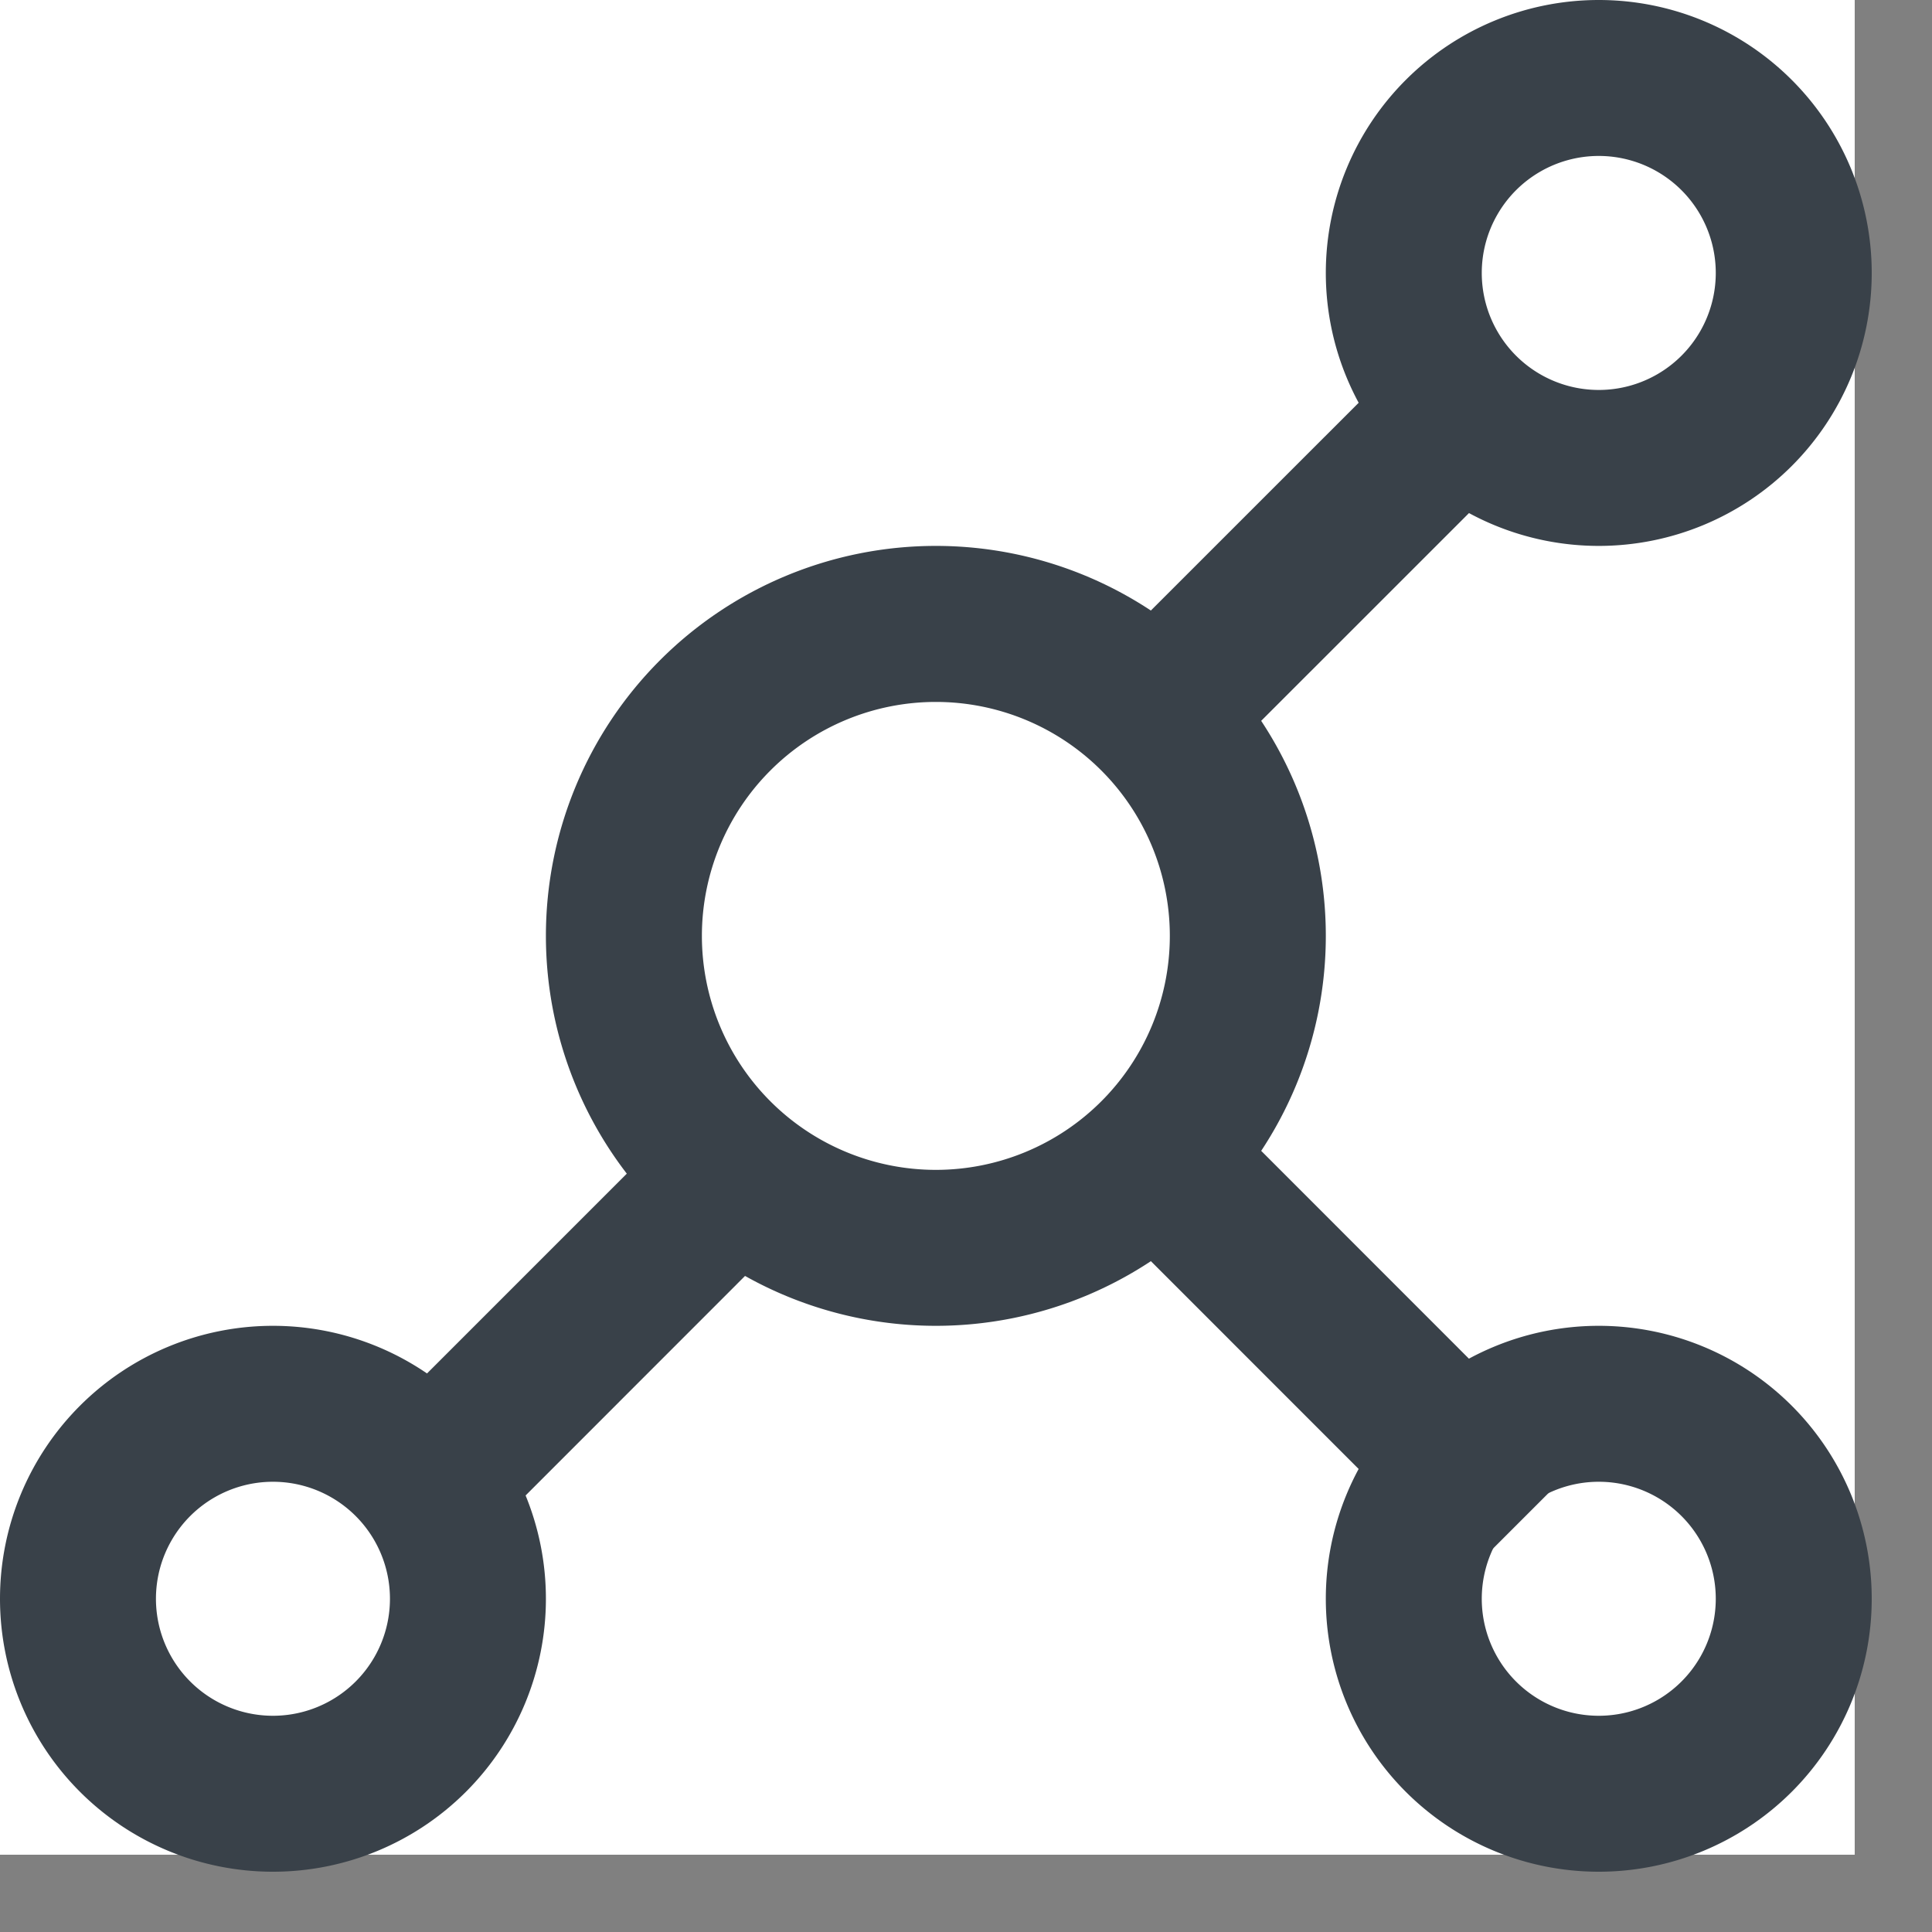
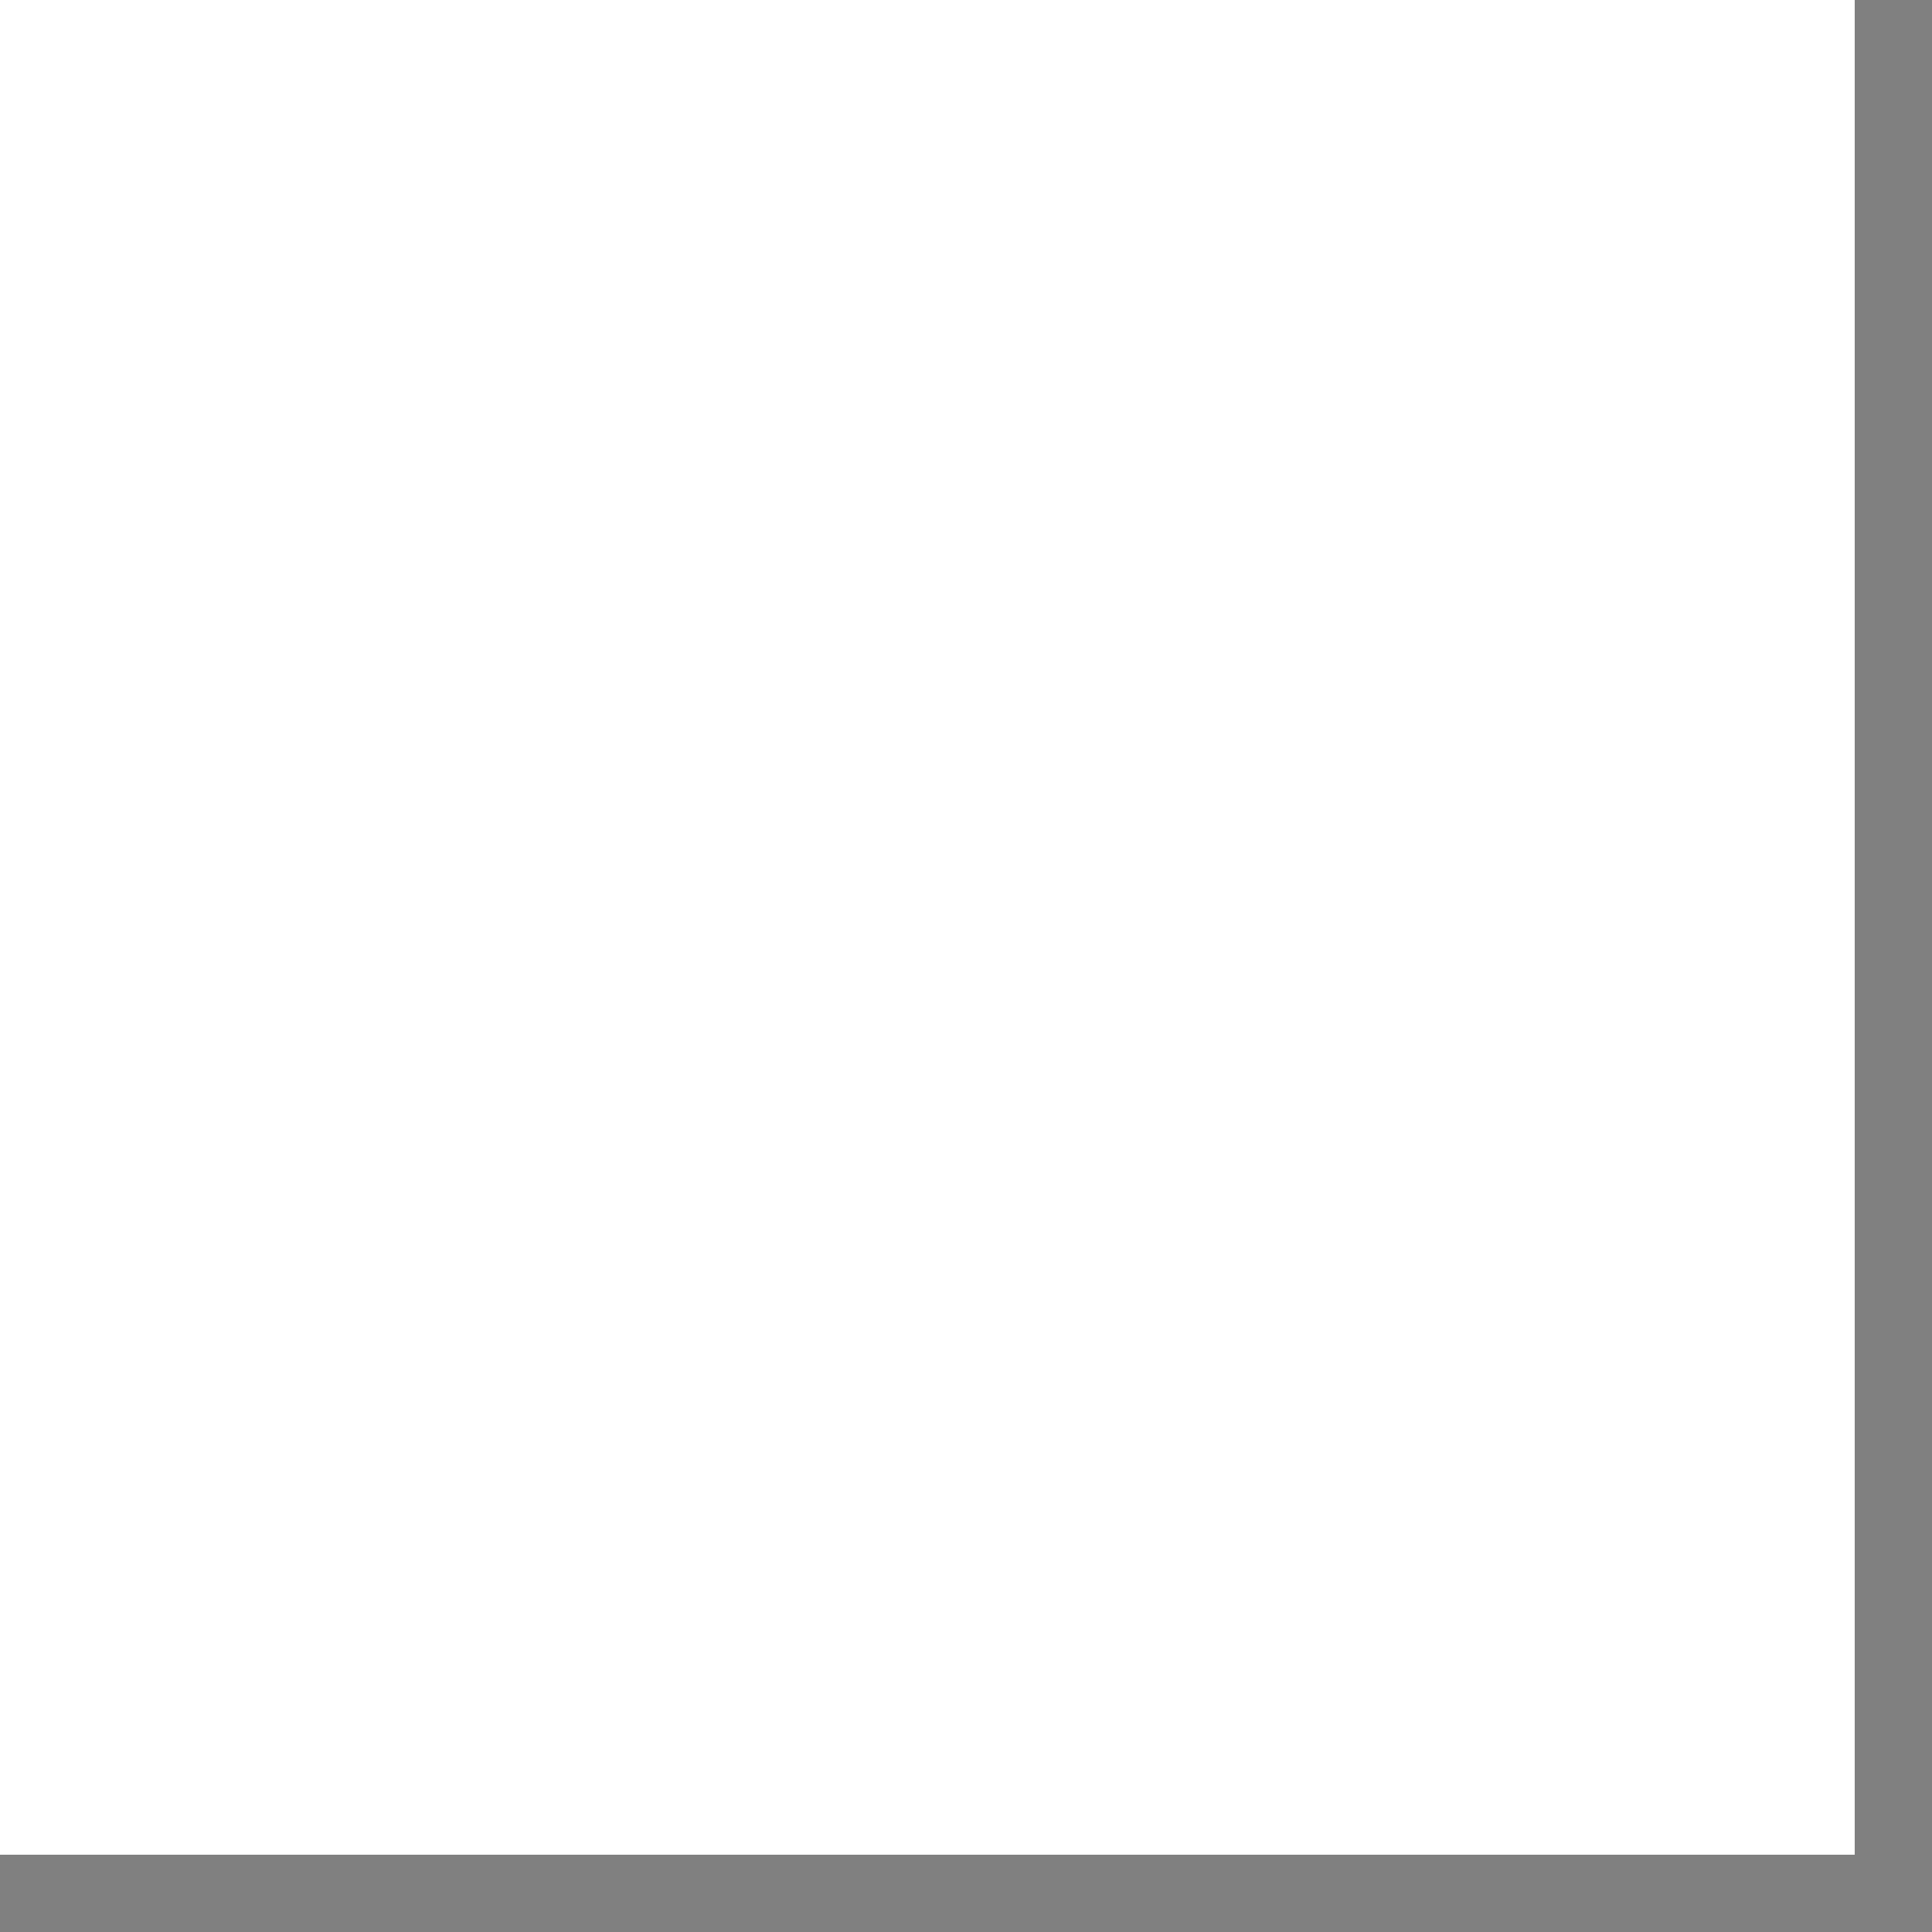
<svg xmlns="http://www.w3.org/2000/svg" width="25" height="25" fill="none">
  <rect width="100%" height="100%" fill="#808080" stroke="none" />
  <path fill="#fff" d="M0 0h24v24H0z" />
-   <path fill-rule="evenodd" clip-rule="evenodd" d="M12.11 15.138a3.027 3.027 0 1 0 0-6.055 3.027 3.027 0 0 0 0 6.055zm0 2.018a5.046 5.046 0 1 0 0-10.092 5.046 5.046 0 0 0 0 10.092zM3.532 22.202a1.514 1.514 0 1 0 0-3.028 1.514 1.514 0 0 0 0 3.028zm0 2.018a3.532 3.532 0 1 0 0-7.064 3.532 3.532 0 0 0 0 7.064zM20.688 22.202a1.514 1.514 0 1 0 0-3.028 1.514 1.514 0 0 0 0 3.028zm0 2.018a3.532 3.532 0 1 0 0-7.064 3.532 3.532 0 0 0 0 7.064zM20.688 5.046a1.514 1.514 0 1 0 0-3.028 1.514 1.514 0 0 0 0 3.028zm0 2.018a3.532 3.532 0 1 0 0-7.064 3.532 3.532 0 0 0 0 7.064z" fill="#394149" />
-   <path fill-rule="evenodd" clip-rule="evenodd" d="M19.888 5.76L15.347 10.3l-1.428-1.427 4.542-4.541 1.427 1.427zM10.3 15.851l-4.54 4.542-1.428-1.427 4.542-4.542 1.427 1.428zM14.424 15.851l4.541 4.542 1.427-1.427-4.54-4.542-1.428 1.428z" fill="#394149" />
</svg>